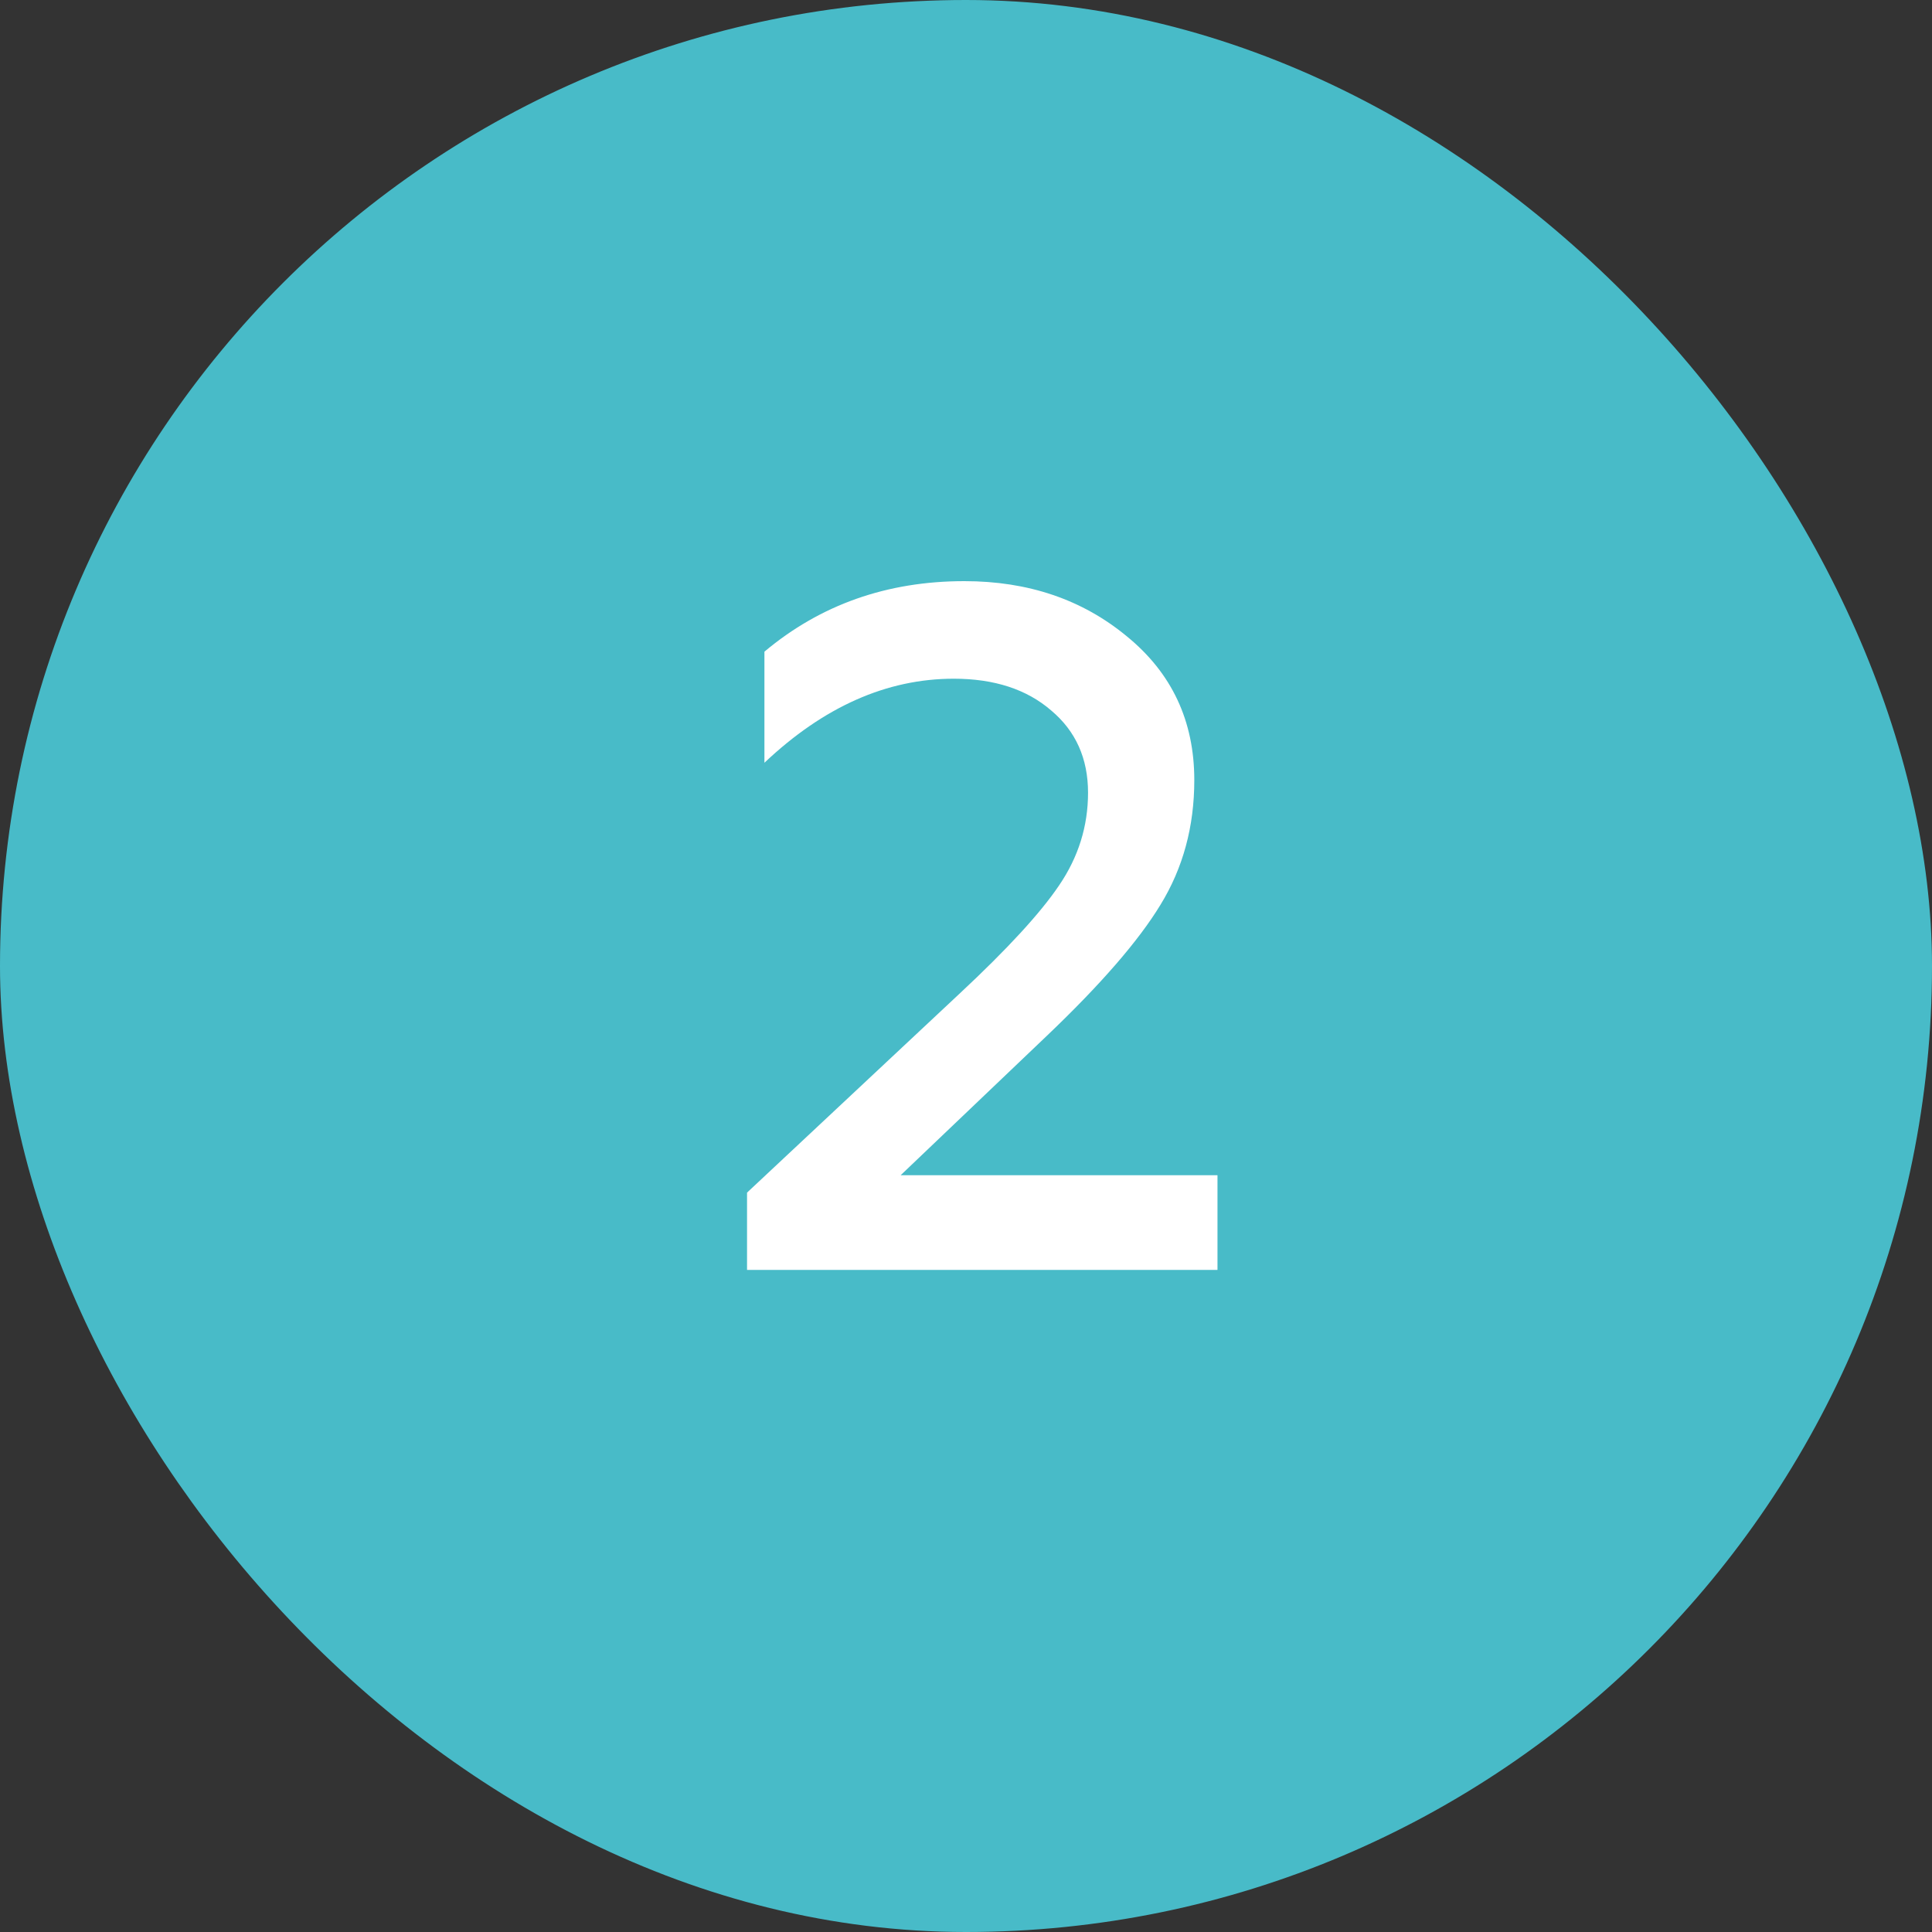
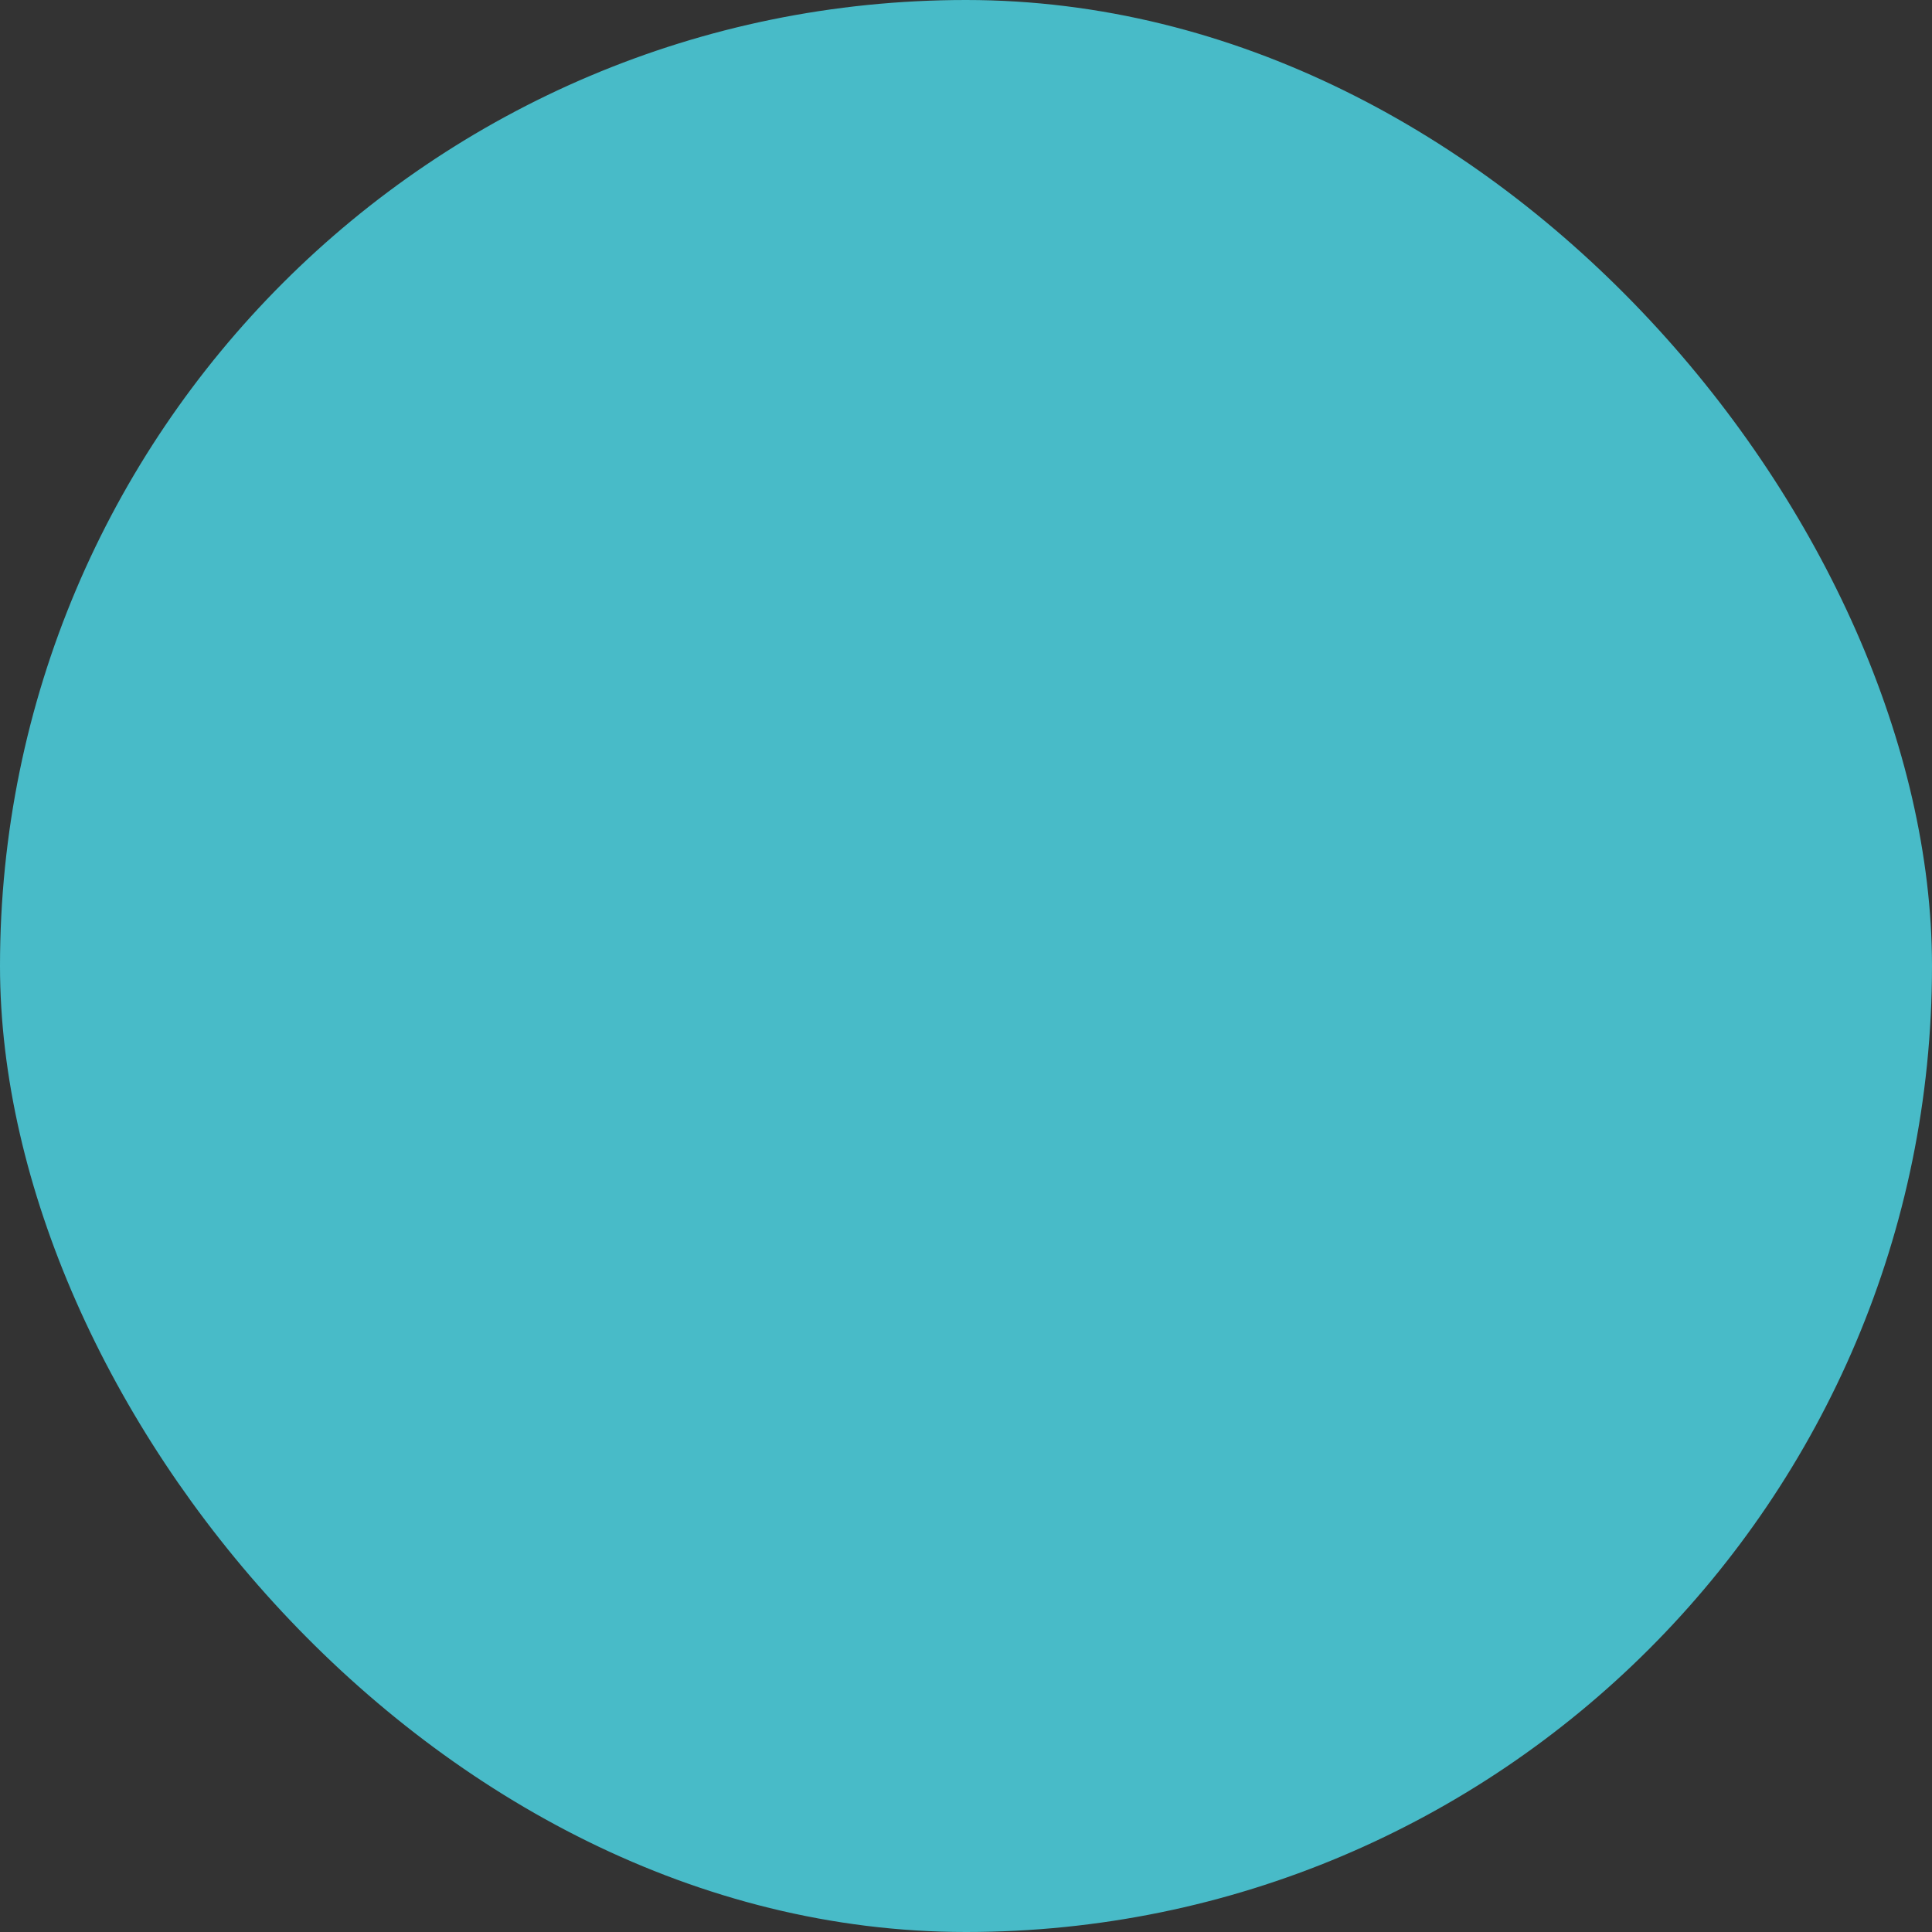
<svg xmlns="http://www.w3.org/2000/svg" width="30" height="30" viewBox="0 0 30 30" fill="none">
  <rect x="0" y="0" width="30" height="30" fill="#333333" stroke="none" />
  <rect x="0.6" y="0.6" width="28.8" height="28.8" rx="14.4" fill="#48BBC8" stroke="#48BBC8" stroke-width="1.2" />
-   <path d="M11.6 19.719V18.519L14.9 15.429C15.64 14.739 16.155 14.179 16.445 13.749C16.745 13.309 16.895 12.829 16.895 12.309C16.895 11.779 16.705 11.354 16.325 11.034C15.945 10.704 15.44 10.539 14.81 10.539C13.77 10.539 12.79 10.974 11.87 11.844V10.119C12.74 9.389 13.775 9.024 14.975 9.024C15.965 9.024 16.805 9.309 17.495 9.879C18.195 10.449 18.545 11.194 18.545 12.114C18.545 12.834 18.37 13.479 18.02 14.049C17.68 14.609 17.09 15.289 16.25 16.089L13.985 18.249H18.905V19.719H11.6Z" fill="white" />
</svg>